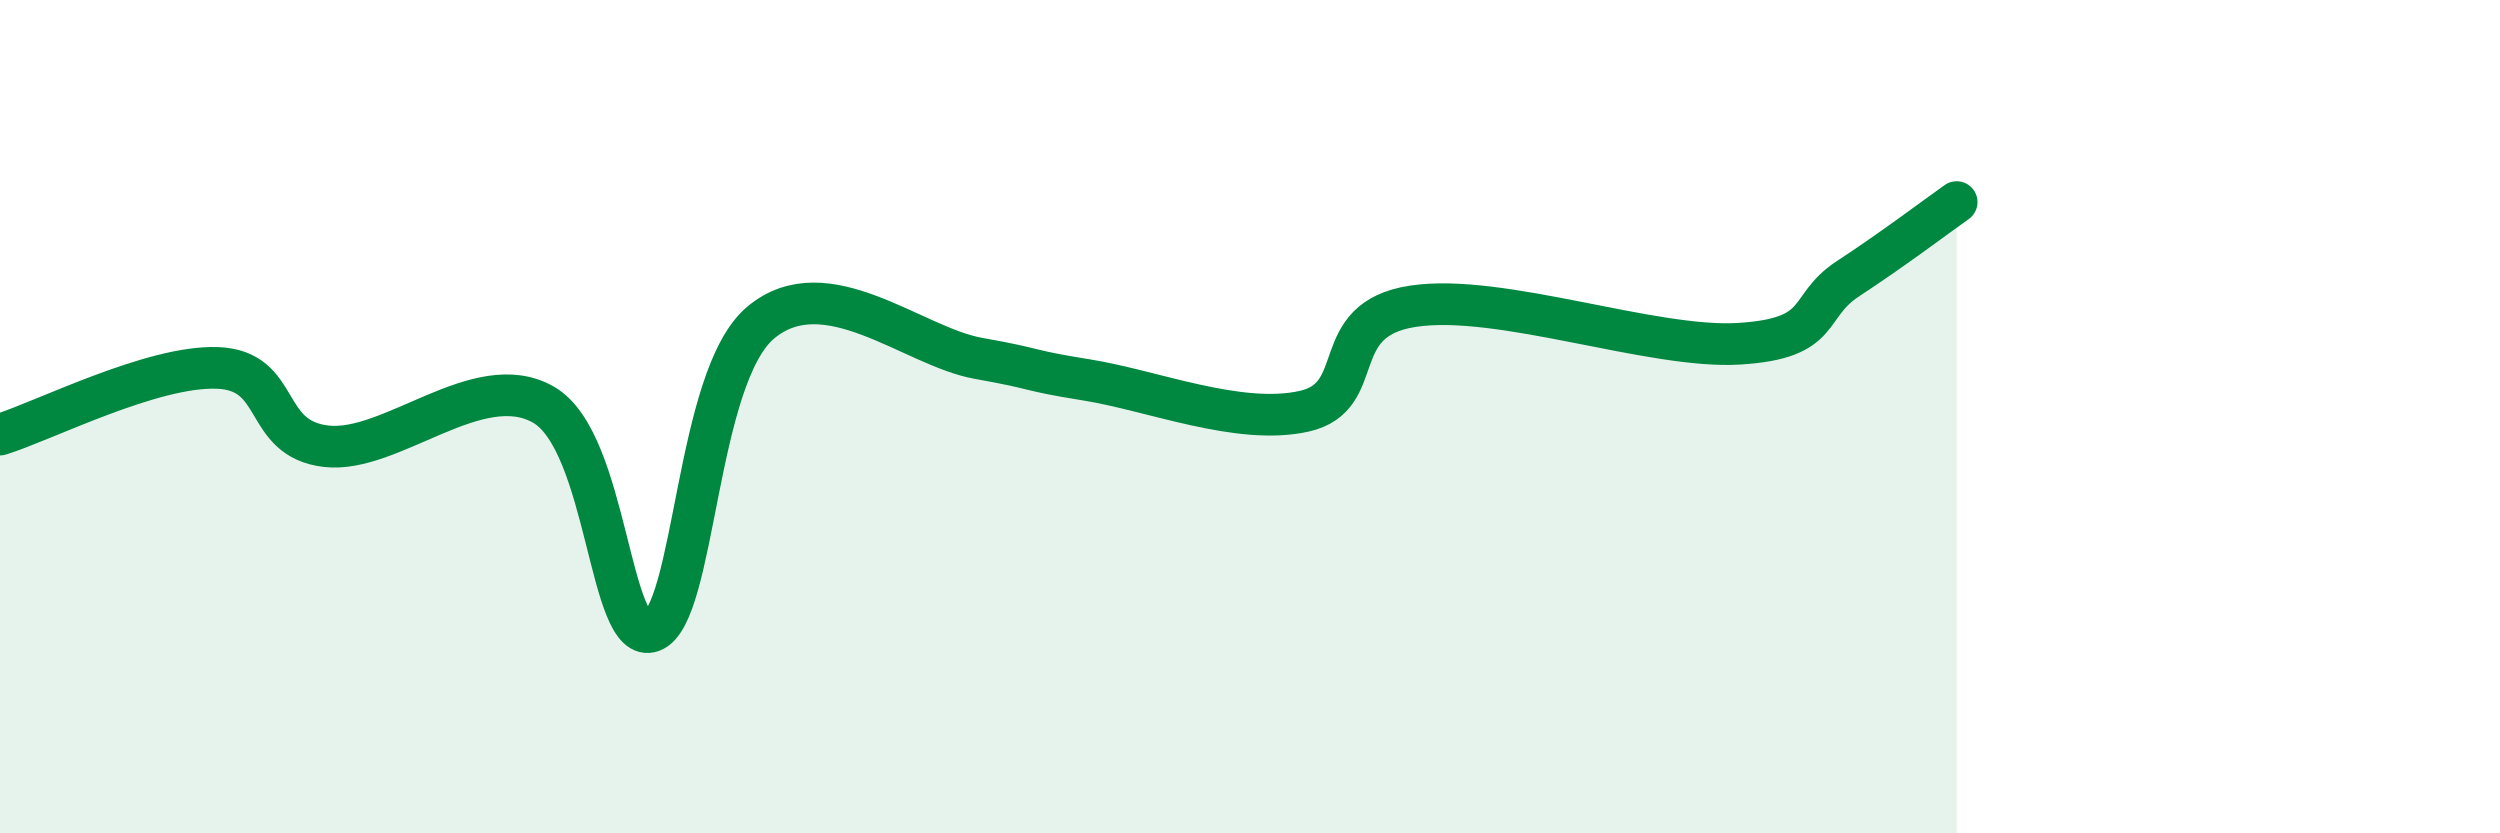
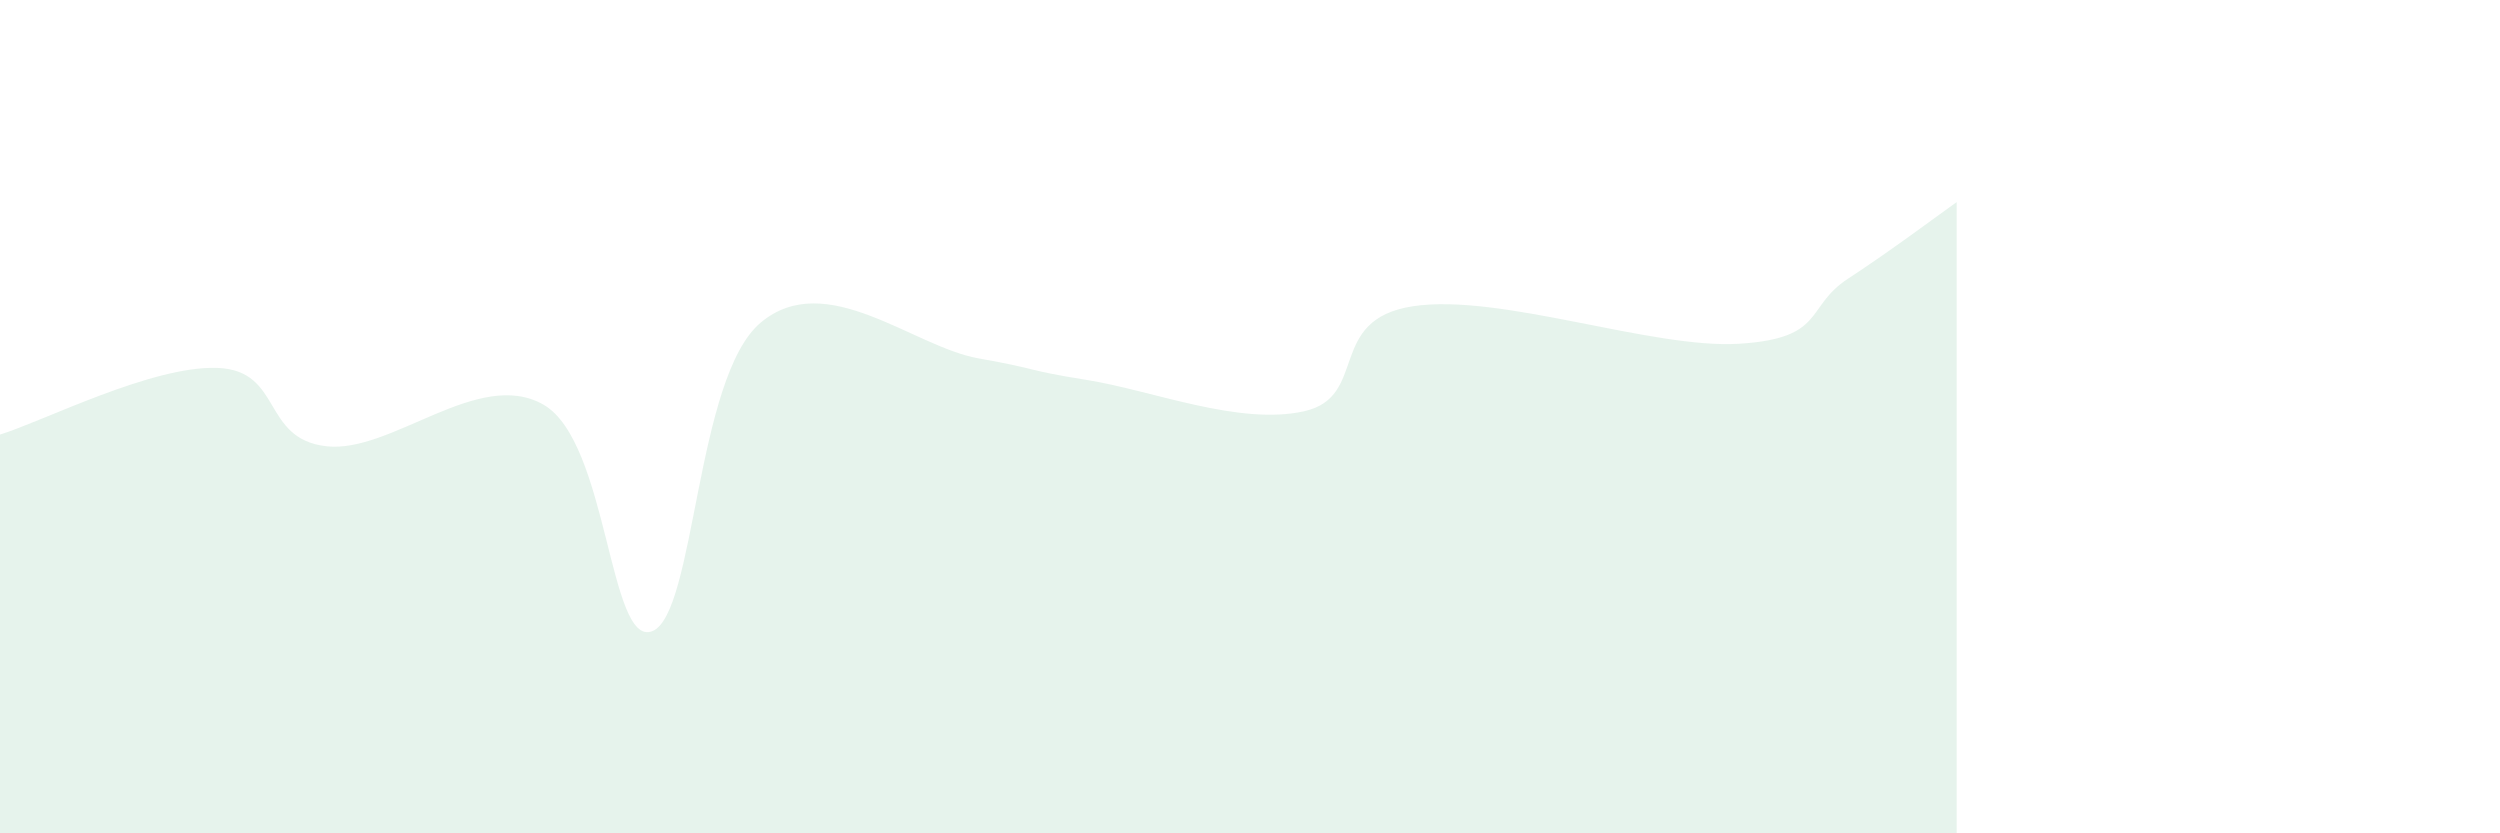
<svg xmlns="http://www.w3.org/2000/svg" width="60" height="20" viewBox="0 0 60 20">
  <path d="M 0,10.43 C 1.04,10.11 3.65,8.77 5.22,8.83 C 6.79,8.89 6.27,10.53 7.83,10.71 C 9.39,10.89 11.48,8.82 13.04,9.71 C 14.6,10.6 14.61,15.54 15.65,15.15 C 16.69,14.76 16.69,9.05 18.26,7.74 C 19.83,6.43 21.91,8.32 23.48,8.6 C 25.05,8.88 24.53,8.87 26.09,9.12 C 27.65,9.37 29.74,10.22 31.3,9.87 C 32.86,9.52 31.82,7.67 33.91,7.35 C 36,7.03 39.65,8.38 41.74,8.25 C 43.83,8.12 43.31,7.37 44.35,6.69 C 45.39,6.01 46.44,5.22 46.96,4.85L46.96 20L0 20Z" fill="#008740" opacity="0.1" stroke-linecap="round" stroke-linejoin="round" />
-   <path d="M 0,10.43 C 1.04,10.11 3.65,8.77 5.22,8.83 C 6.79,8.89 6.27,10.53 7.83,10.71 C 9.39,10.89 11.48,8.82 13.04,9.71 C 14.6,10.6 14.61,15.54 15.65,15.15 C 16.69,14.76 16.69,9.05 18.26,7.74 C 19.83,6.43 21.91,8.32 23.48,8.6 C 25.05,8.88 24.53,8.87 26.09,9.12 C 27.65,9.37 29.74,10.22 31.3,9.87 C 32.86,9.52 31.82,7.67 33.91,7.35 C 36,7.03 39.65,8.38 41.74,8.25 C 43.83,8.12 43.31,7.37 44.35,6.69 C 45.39,6.01 46.44,5.22 46.96,4.85" stroke="#008740" stroke-width="1" fill="none" stroke-linecap="round" stroke-linejoin="round" />
</svg>